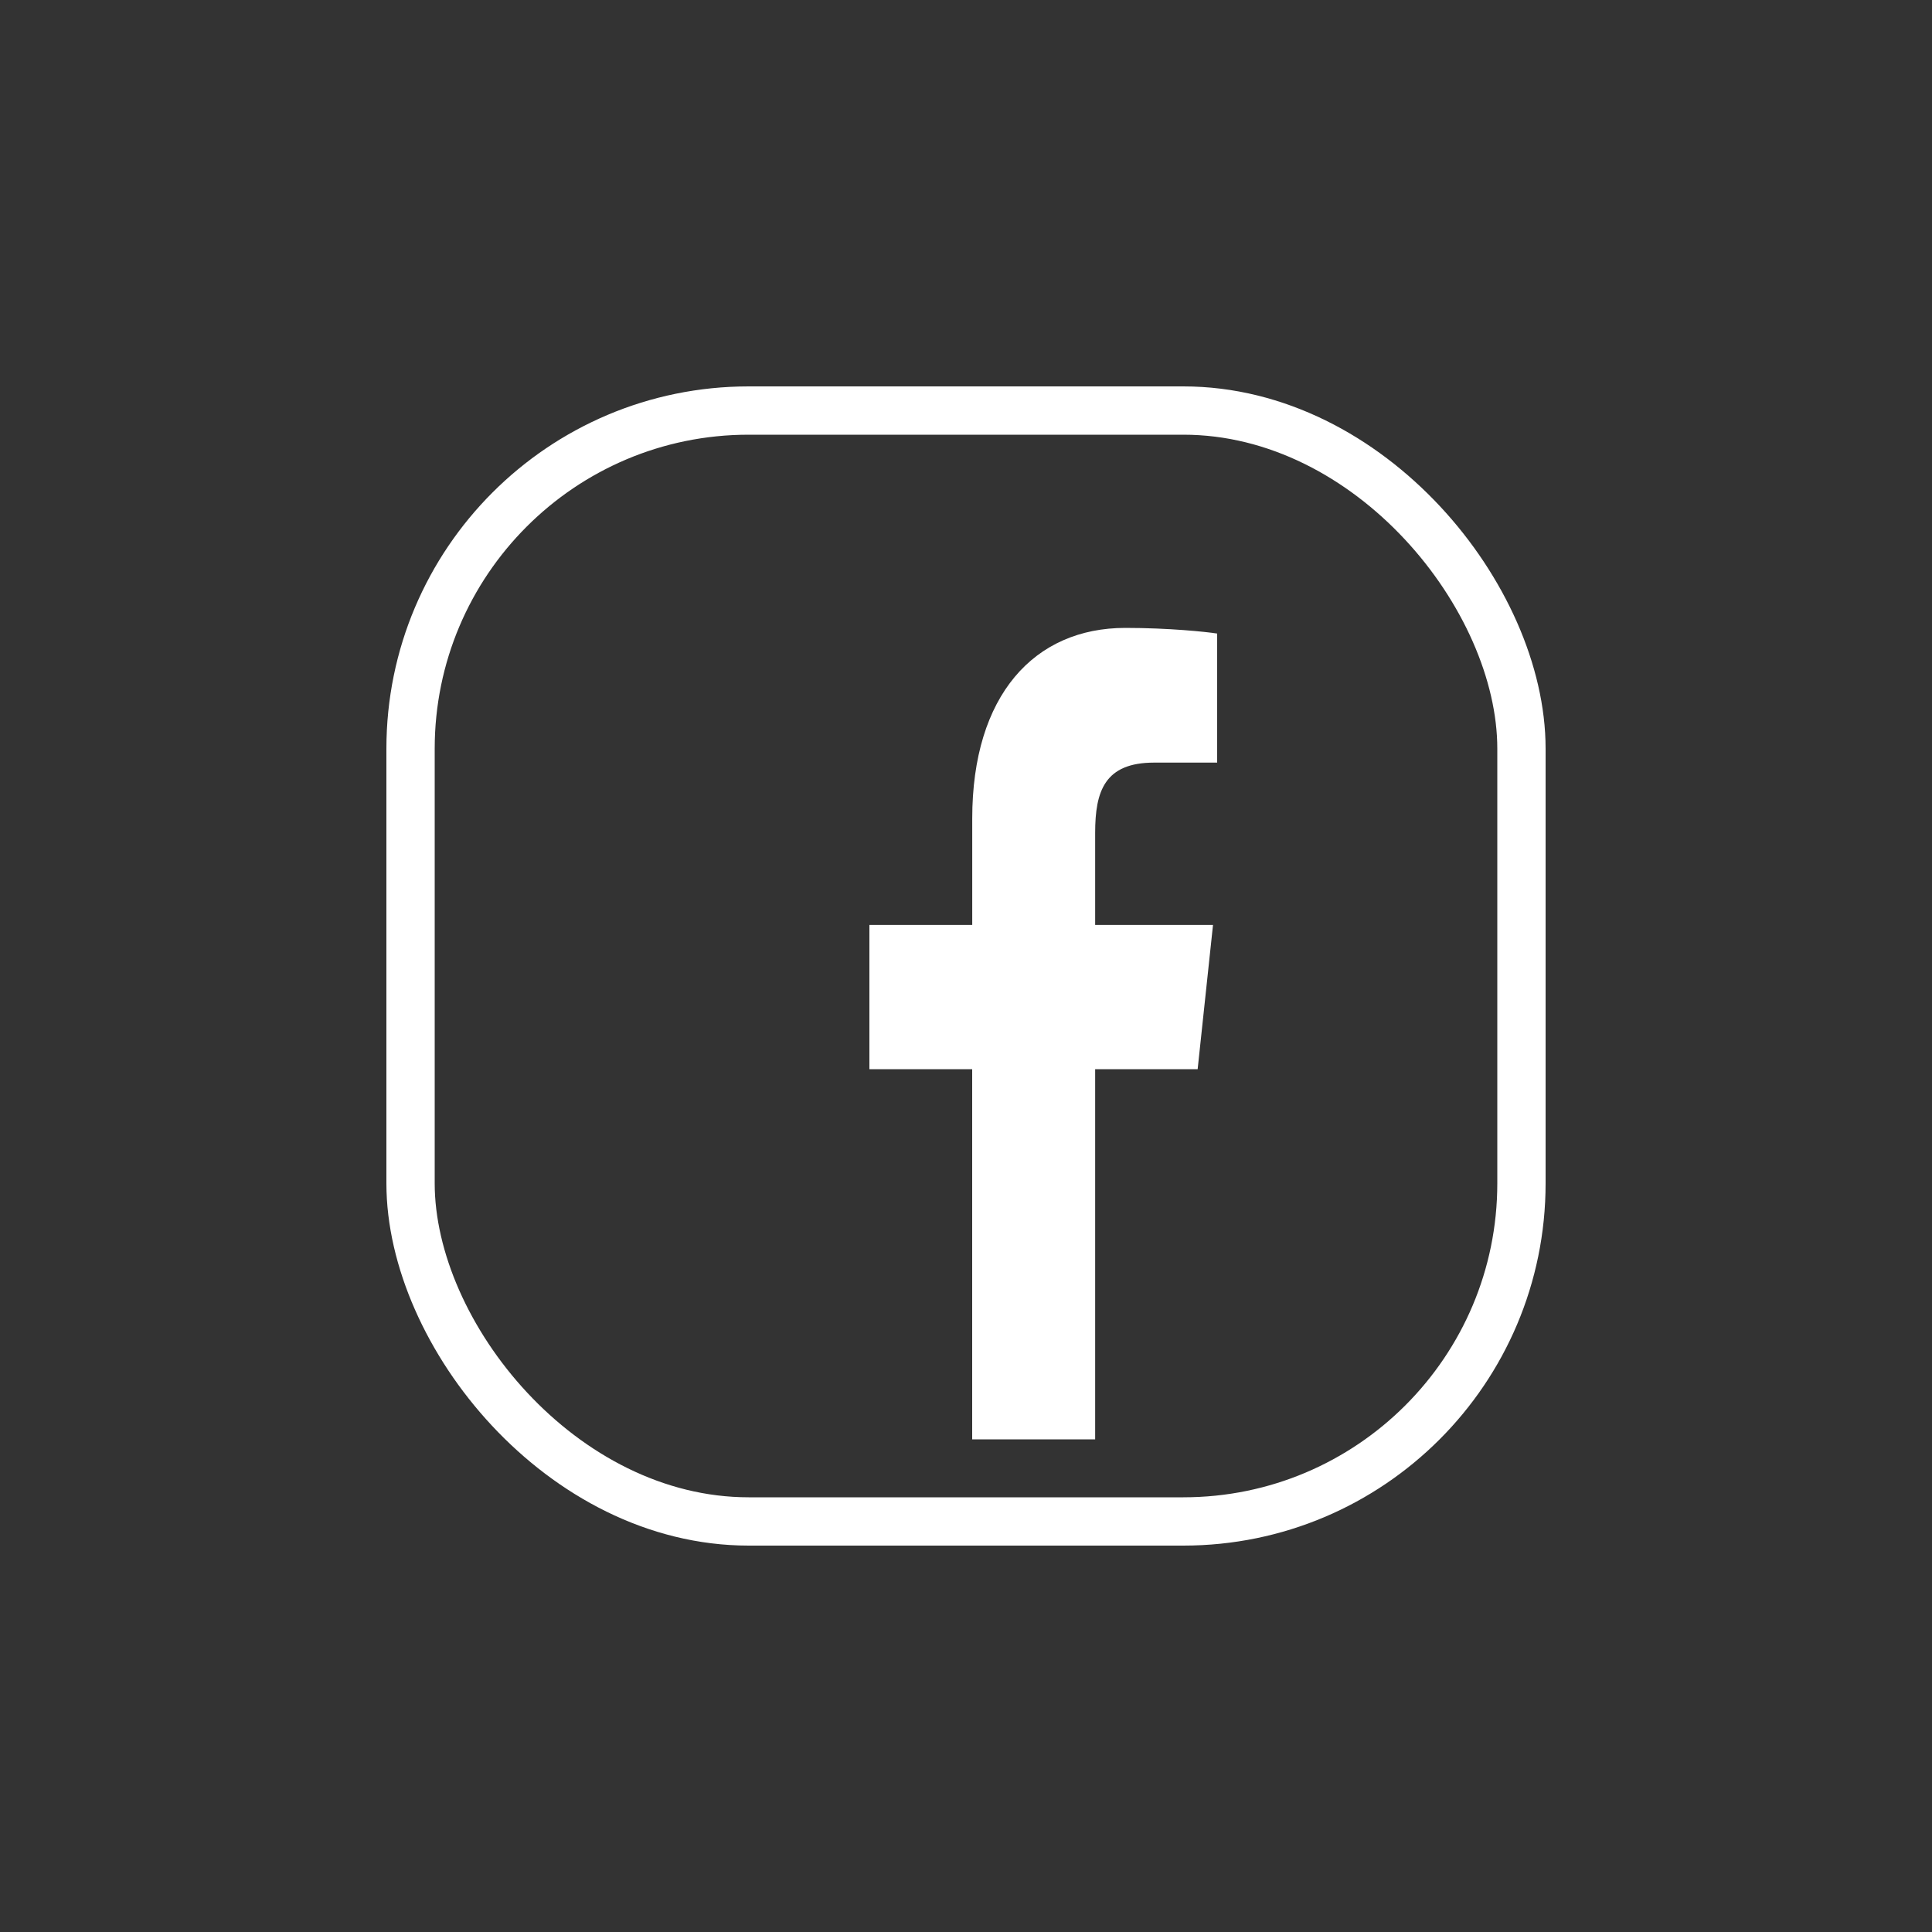
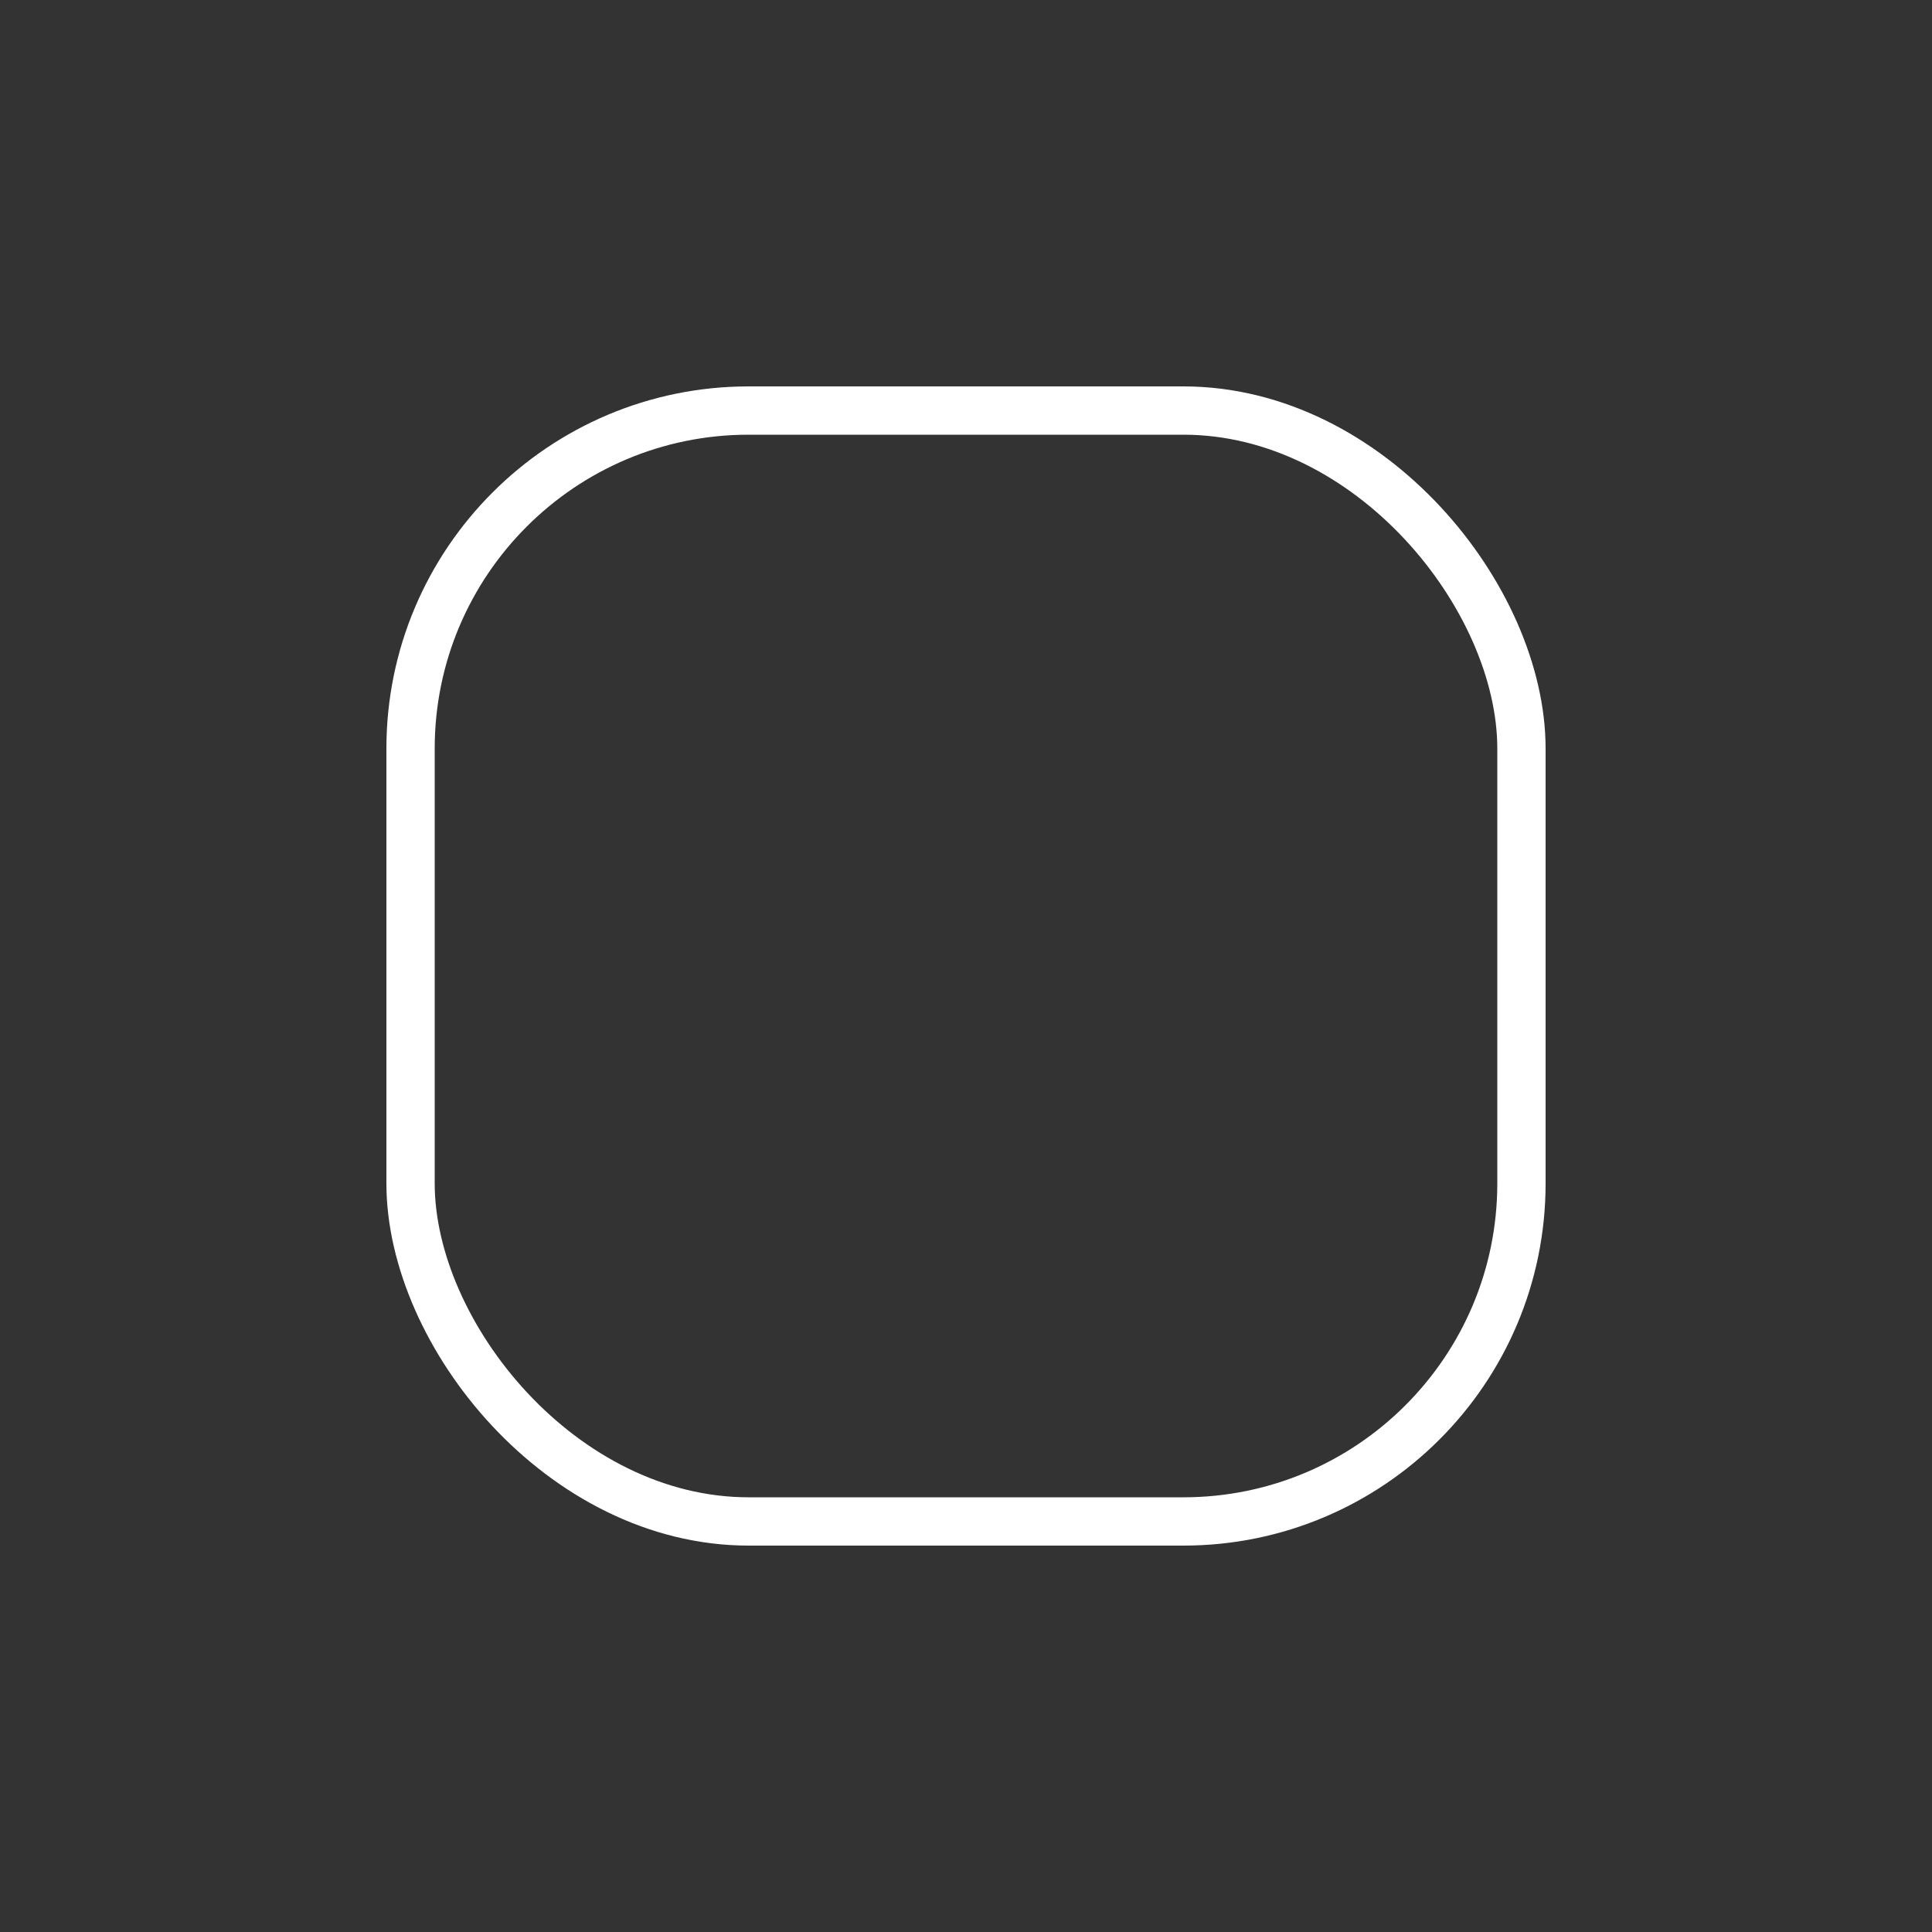
<svg xmlns="http://www.w3.org/2000/svg" width="40" height="40" viewBox="0 0 40 40">
  <rect x="0" y="0" width="40" height="40" fill="#333333" stroke="none" />
  <g fill="none" fill-rule="evenodd">
    <g>
      <g>
        <g>
-           <path d="M0 0H40V40H0z" transform="translate(-525 -287) translate(525 287)" />
          <g transform="translate(-525 -287) translate(525 287) translate(8 8)">
            <rect width="23" height="23" x=".5" y=".5" stroke="#FFF" rx="7" />
-             <path fill="#FFF" d="M14.674 21.8v-7.663h2.122l.318-2.987h-2.44V9.243c0-.864.197-1.454 1.222-1.454H17.2V5.117c-.226-.036-1-.117-1.901-.117-1.882 0-3.17 1.392-3.17 3.947v2.203H10v2.987h2.128V21.8h2.546z" />
          </g>
        </g>
      </g>
    </g>
  </g>
</svg>